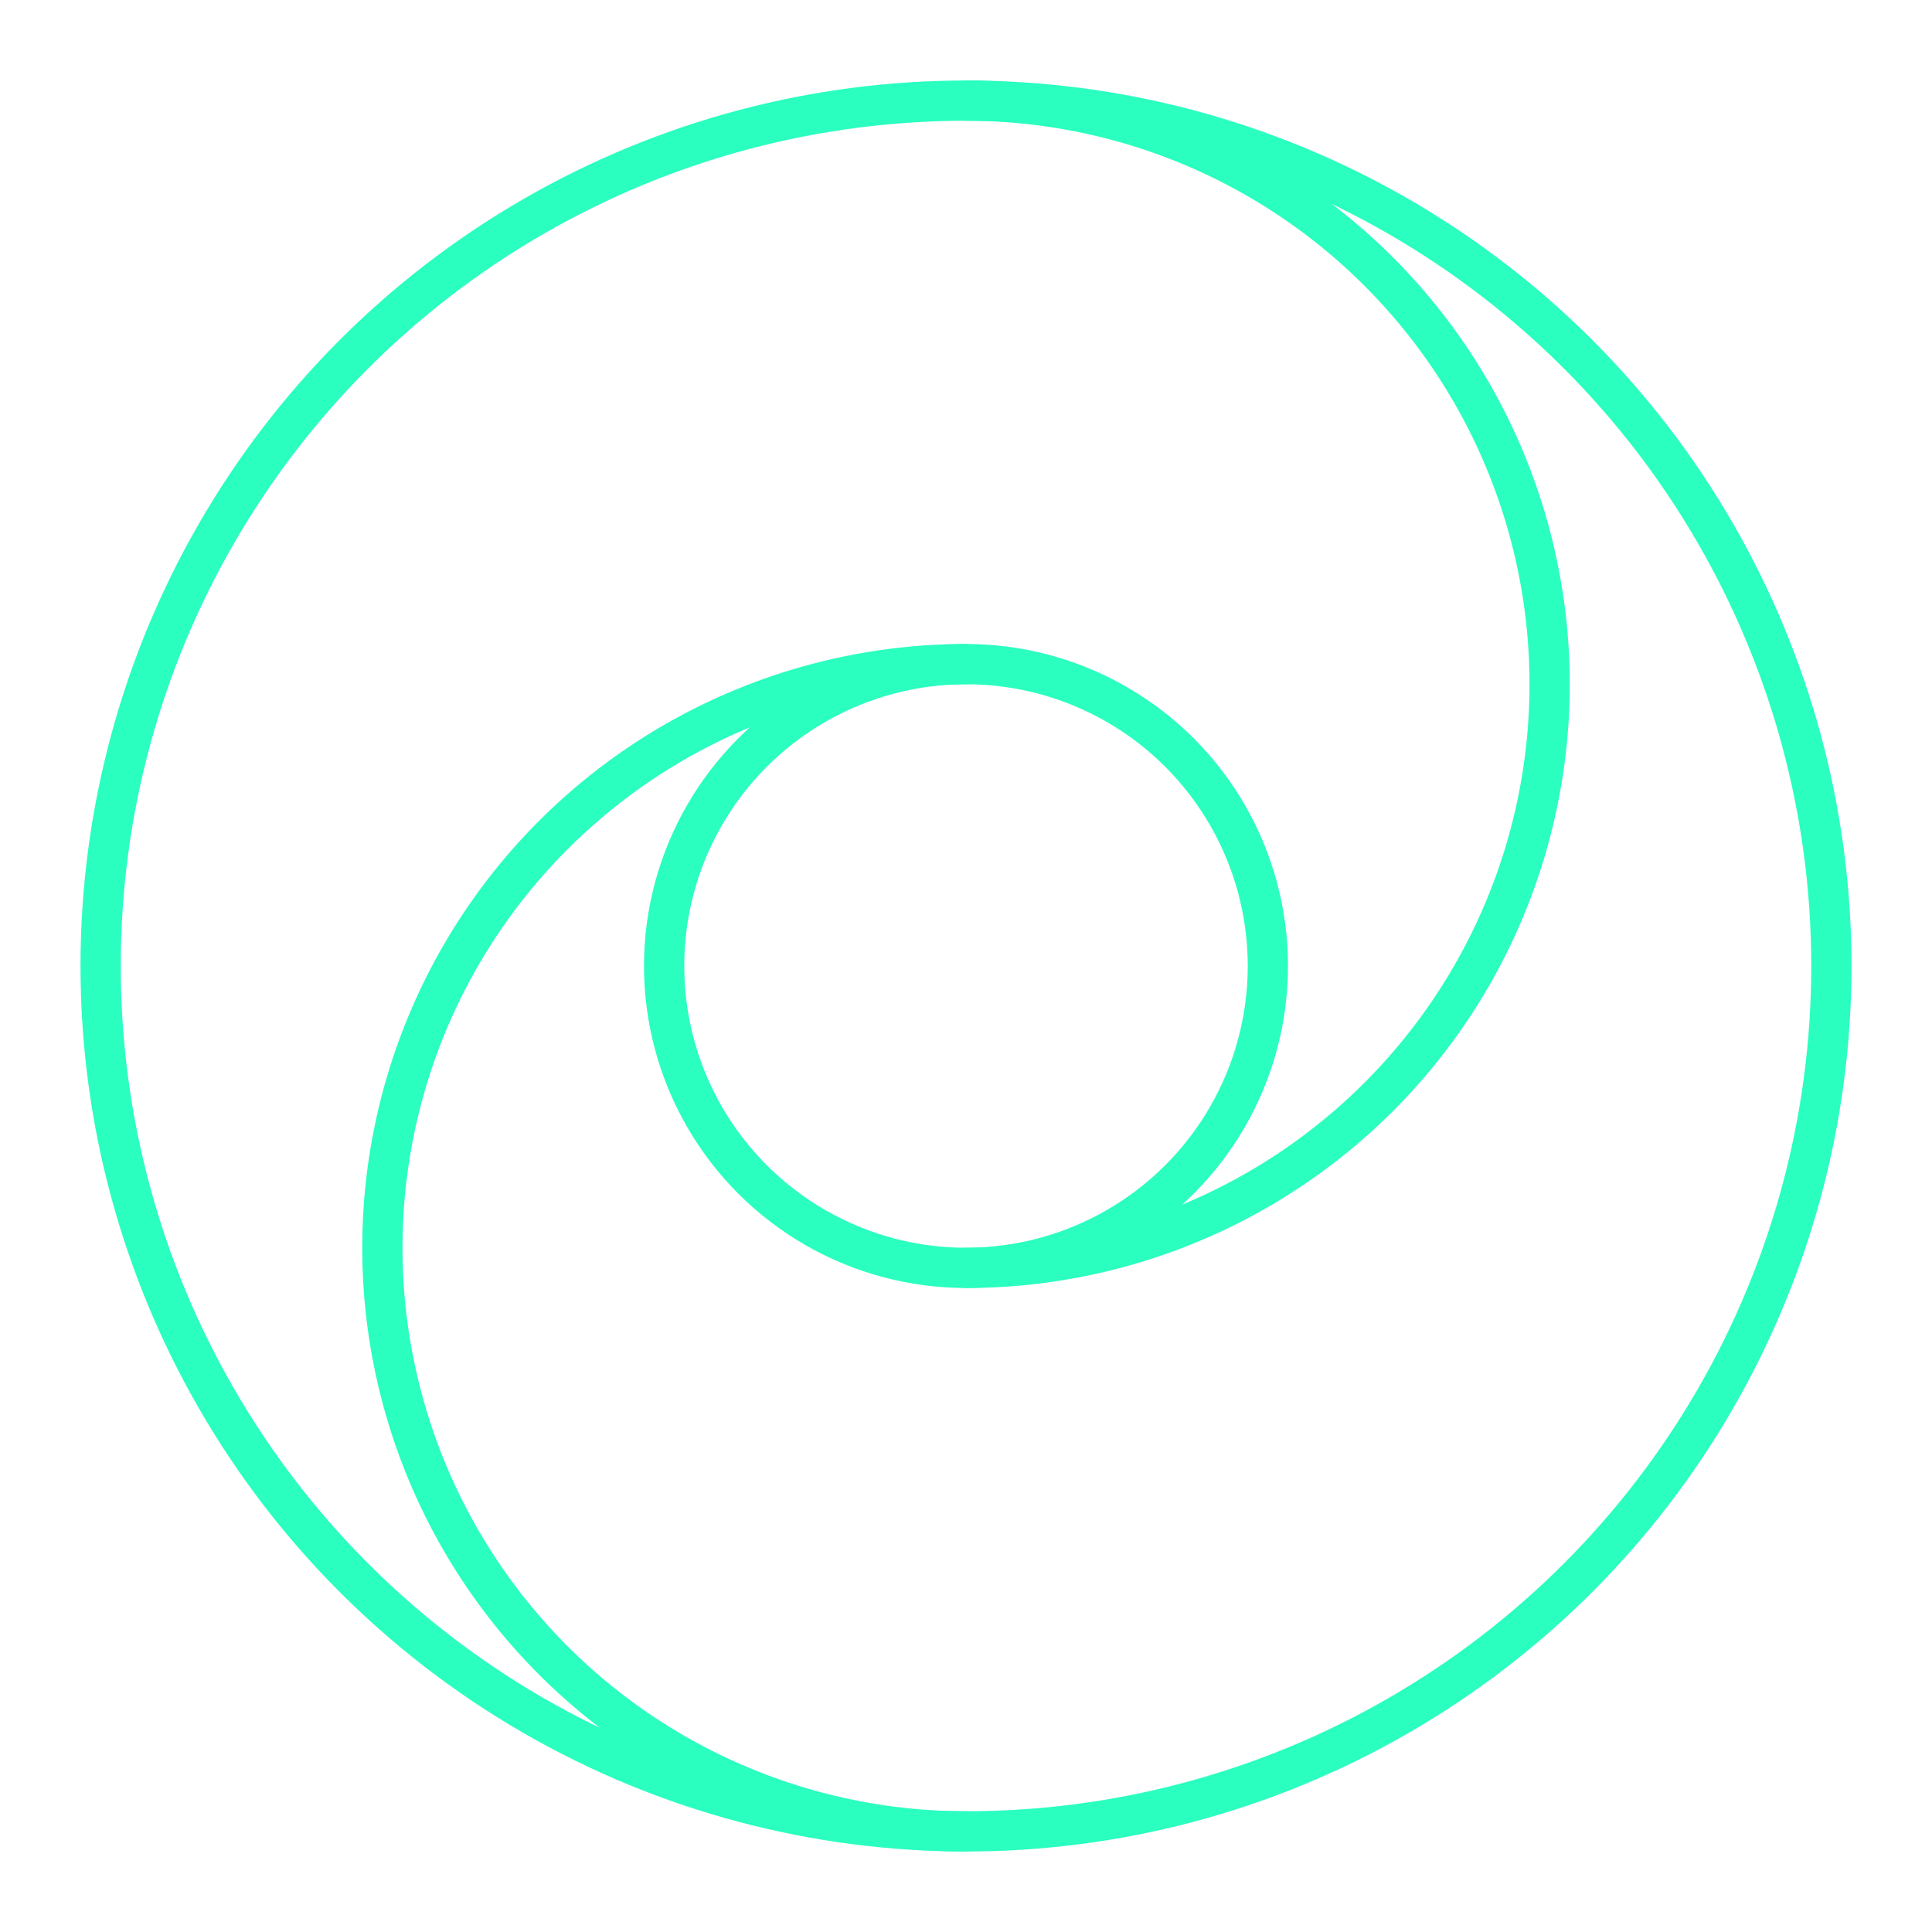
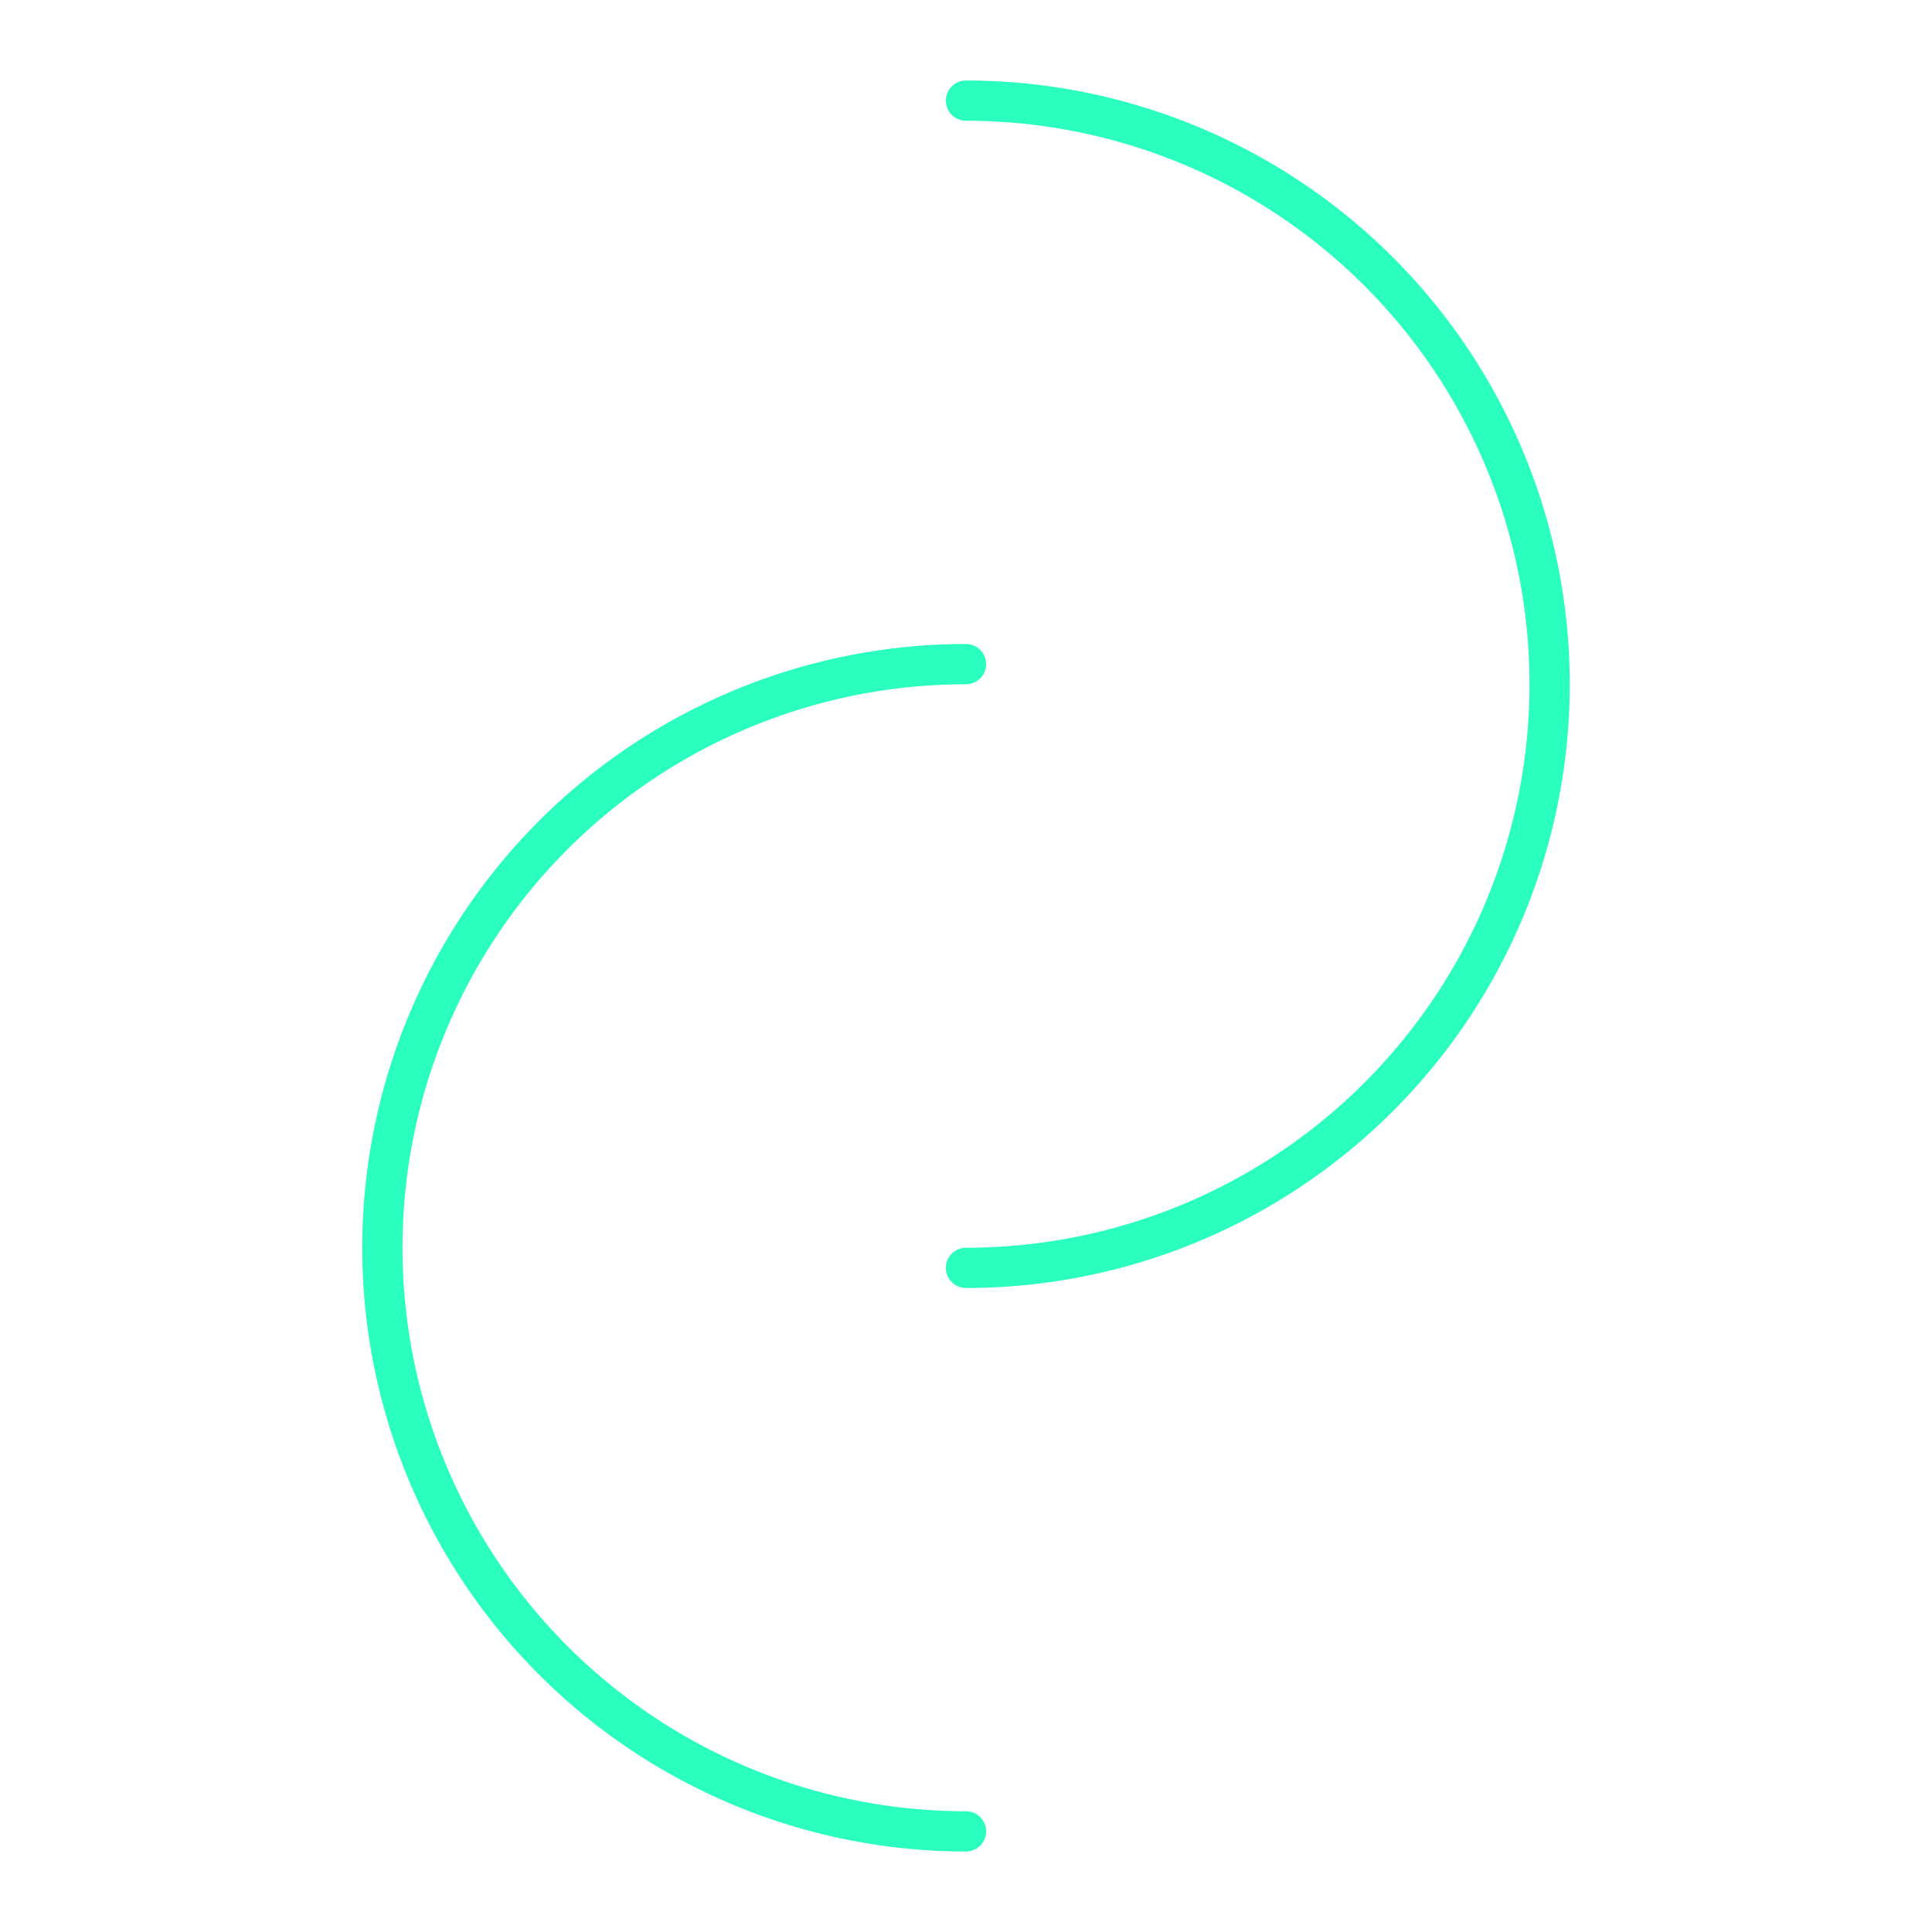
<svg xmlns="http://www.w3.org/2000/svg" class="img-fit" viewBox="0 0 48 48">
  <script src="chrome-extension://mfidniedemcgceagapgdekdbmanojomk/js/elephant.js" />
  <defs>
    <style>.a{fill:none;stroke:#2affc0;stroke-linecap:round;stroke-linejoin:round;}</style>
  </defs>
-   <circle class="a" cx="24" cy="24" r="21.5" />
-   <circle class="a" cx="24" cy="24" r="7.5" />
  <path class="a" d="M24,16.5a14.5,14.5,0,0,0,0,29" />
  <path class="a" d="M24,31.5a14.5,14.5,0,0,0,0-29" />
</svg>